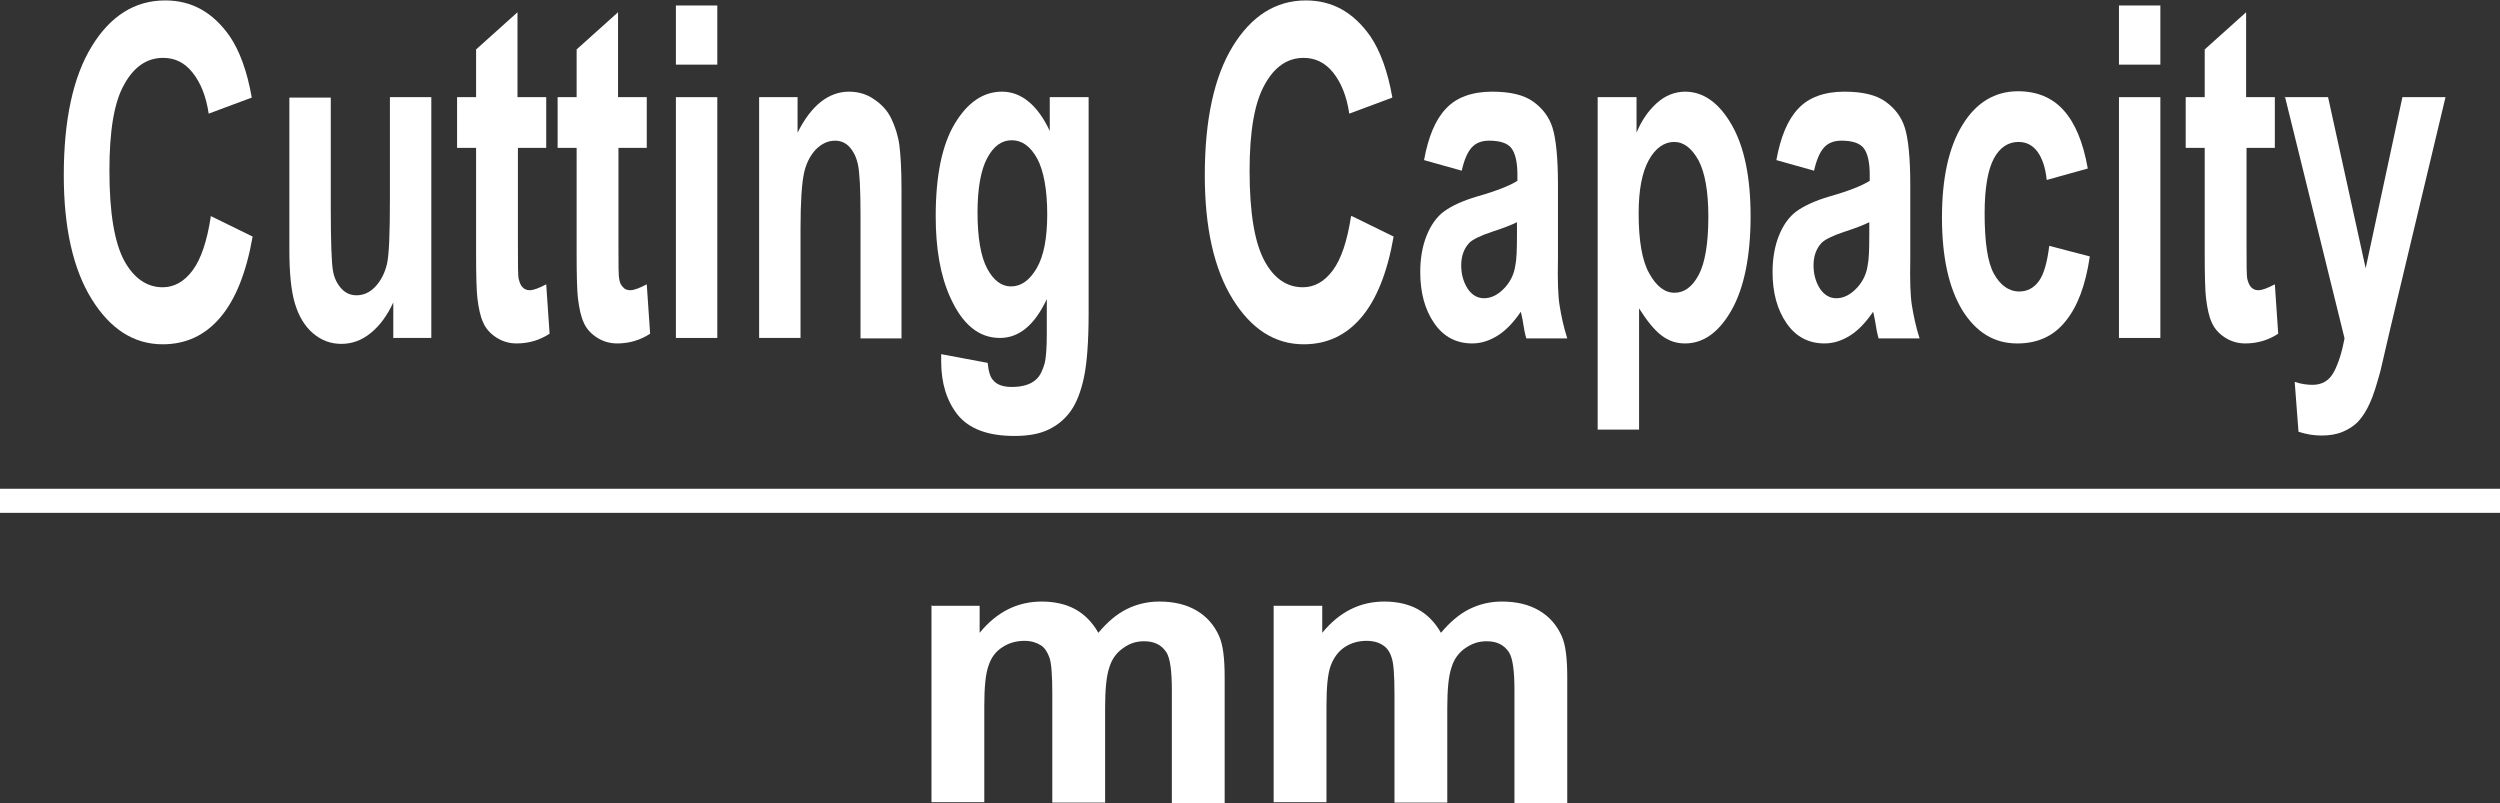
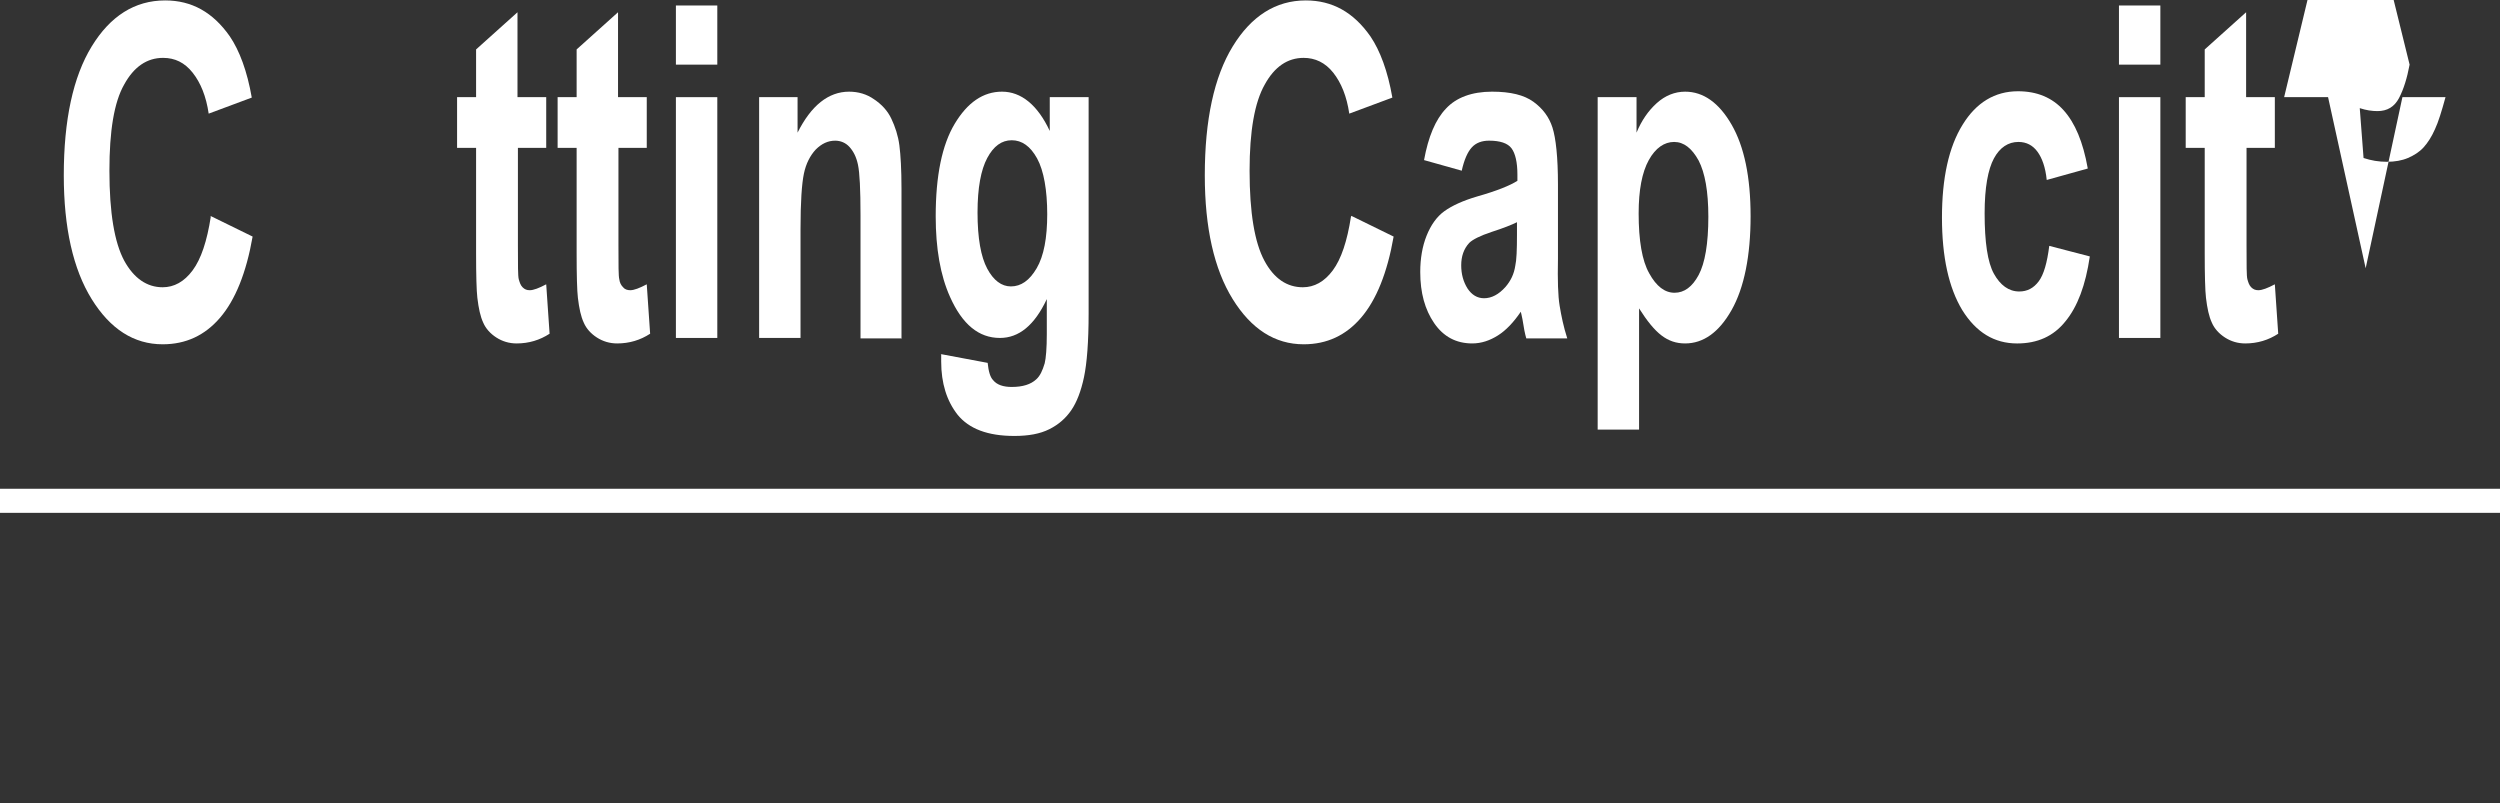
<svg xmlns="http://www.w3.org/2000/svg" id="_圖層_1" viewBox="0 0 59.18 19.01">
  <rect x="0" y="0" width="59.18" height="19.01" fill="#333333" stroke="none" />
  <defs>
    <style>.cls-1{fill:#fff;}</style>
  </defs>
  <g>
    <path class="cls-1" d="m4.98,5.11l1,.49c-.15.86-.41,1.5-.77,1.92s-.81.63-1.36.63c-.68,0-1.24-.36-1.68-1.07-.44-.71-.66-1.69-.66-2.93,0-1.31.22-2.33.66-3.05.44-.72,1.02-1.09,1.74-1.09.63,0,1.13.28,1.53.85.23.34.41.82.52,1.45l-1.02.38c-.06-.41-.19-.73-.38-.97-.19-.24-.42-.35-.7-.35-.38,0-.69.21-.92.63-.24.42-.35,1.1-.35,2.04,0,1,.12,1.7.35,2.13.23.42.54.63.91.63.27,0,.51-.13.71-.4.2-.27.34-.69.43-1.27Z" />
-     <path class="cls-1" d="m9.31,8.01v-.85c-.14.3-.31.54-.53.72-.22.18-.45.26-.7.26s-.47-.08-.67-.25c-.2-.17-.34-.41-.43-.71-.09-.3-.13-.73-.13-1.26v-3.61h.98v2.62c0,.8.02,1.29.05,1.47s.1.32.2.43c.1.11.22.16.36.16.17,0,.32-.07.45-.21s.22-.32.27-.53c.05-.21.07-.72.07-1.54v-2.41h.98v5.7h-.91Z" />
    <path class="cls-1" d="m12.93,2.3v1.2h-.67v2.3c0,.47,0,.74.02.81s.04.14.09.19c.05.05.1.07.17.07.09,0,.22-.05.39-.14l.08,1.17c-.23.15-.49.23-.78.23-.18,0-.34-.05-.48-.14-.14-.09-.25-.21-.31-.35-.07-.15-.11-.34-.14-.59-.02-.17-.03-.53-.03-1.06v-2.49h-.45v-1.2h.45v-1.13l.98-.88v2.01h.67Z" />
    <path class="cls-1" d="m15.31,2.3v1.2h-.67v2.3c0,.47,0,.74.02.81.01.08.04.14.09.19.04.05.1.07.17.07.09,0,.22-.05.39-.14l.08,1.17c-.23.15-.49.23-.78.23-.18,0-.34-.05-.48-.14-.14-.09-.25-.21-.31-.35-.07-.15-.11-.34-.14-.59-.02-.17-.03-.53-.03-1.06v-2.49h-.45v-1.2h.45v-1.13l.98-.88v2.01h.67Z" />
    <path class="cls-1" d="m16,1.53V.13h.98v1.4h-.98Zm0,6.48V2.3h.98v5.7h-.98Z" />
    <path class="cls-1" d="m21.35,8.01h-.98v-2.91c0-.62-.02-1.01-.06-1.2s-.11-.32-.2-.42c-.09-.1-.21-.15-.34-.15-.17,0-.32.07-.46.21-.13.14-.23.33-.28.57-.05.24-.08.67-.08,1.31v2.58h-.98V2.3h.91v.84c.32-.64.73-.97,1.22-.97.22,0,.42.06.59.18.18.12.32.27.41.46.09.19.16.4.19.63s.05.58.05,1.02v3.54Z" />
    <path class="cls-1" d="m22.26,8.38l1.12.21c.02.2.06.34.13.41.09.11.24.16.44.16.26,0,.45-.06.58-.18.09-.08.15-.21.2-.38.03-.12.05-.36.05-.69v-.83c-.29.62-.66.92-1.11.92-.5,0-.89-.32-1.18-.97-.23-.51-.34-1.15-.34-1.91,0-.96.15-1.69.45-2.19.3-.5.67-.76,1.12-.76s.84.31,1.13.93v-.8h.92v5.12c0,.67-.04,1.18-.11,1.51-.07.33-.17.59-.3.78-.13.19-.3.34-.52.45s-.49.16-.83.16c-.63,0-1.07-.17-1.34-.5-.26-.33-.39-.75-.39-1.26,0-.05,0-.11,0-.18Zm.88-3.35c0,.61.08,1.05.23,1.33s.34.42.56.42c.24,0,.44-.14.61-.43.17-.29.25-.72.25-1.28s-.08-1.03-.24-1.32c-.16-.29-.36-.43-.6-.43s-.43.14-.58.42-.23.71-.23,1.29Z" />
    <path class="cls-1" d="m31.99,5.11l1,.49c-.15.86-.41,1.5-.77,1.92s-.81.63-1.36.63c-.68,0-1.24-.36-1.68-1.07-.44-.71-.66-1.69-.66-2.93,0-1.31.22-2.33.66-3.05.44-.72,1.02-1.09,1.73-1.09.63,0,1.13.28,1.53.85.23.34.41.82.52,1.45l-1.02.38c-.06-.41-.19-.73-.38-.97s-.43-.35-.7-.35c-.38,0-.69.21-.92.63-.24.42-.36,1.1-.36,2.04,0,1,.12,1.7.35,2.13s.54.63.91.63c.27,0,.51-.13.71-.4.2-.27.34-.69.43-1.27Z" />
    <path class="cls-1" d="m34.6,4.04l-.89-.25c.1-.55.27-.96.52-1.22.24-.26.61-.4,1.09-.4.44,0,.76.08.98.24s.37.36.45.61.13.7.13,1.35v1.76c-.01.5,0,.87.04,1.11s.09.49.18.77h-.97c-.03-.1-.06-.25-.09-.45-.02-.09-.03-.15-.04-.18-.17.25-.35.44-.54.56-.19.12-.39.19-.61.19-.38,0-.68-.16-.9-.48-.22-.32-.33-.72-.33-1.21,0-.32.05-.61.15-.86.1-.25.24-.45.42-.58.18-.13.44-.25.78-.35.46-.13.78-.26.95-.37v-.15c0-.29-.05-.5-.14-.62-.09-.12-.27-.18-.53-.18-.17,0-.31.05-.41.16s-.18.29-.24.56Zm1.31,1.22c-.12.06-.32.14-.6.23-.27.09-.45.18-.53.26-.13.14-.19.32-.19.53s.05.39.15.55c.1.15.23.23.39.23.18,0,.35-.09.51-.27.12-.14.2-.3.23-.5.03-.13.04-.37.04-.74v-.3Z" />
    <path class="cls-1" d="m37.82,2.3h.92v.84c.12-.29.28-.52.48-.7s.43-.27.67-.27c.43,0,.8.26,1.1.78.3.52.45,1.24.45,2.17s-.15,1.69-.45,2.22-.67.79-1.1.79c-.21,0-.39-.06-.56-.19-.17-.13-.34-.34-.53-.64v2.87h-.98V2.3Zm.97,2.75c0,.64.08,1.12.25,1.42.17.31.37.46.6.46s.42-.14.57-.42.23-.74.23-1.38c0-.6-.08-1.04-.23-1.33-.16-.29-.35-.44-.58-.44s-.44.14-.6.43c-.16.29-.24.71-.24,1.26Z" />
-     <path class="cls-1" d="m42.94,4.04l-.89-.25c.1-.55.27-.96.52-1.22.24-.26.61-.4,1.09-.4.44,0,.76.08.98.24s.37.36.45.61.13.7.13,1.35v1.76c-.01.5,0,.87.04,1.11s.09.49.18.77h-.97c-.03-.1-.06-.25-.09-.45-.02-.09-.03-.15-.04-.18-.17.25-.35.44-.54.56-.19.12-.39.19-.61.19-.38,0-.68-.16-.9-.48-.22-.32-.33-.72-.33-1.21,0-.32.05-.61.15-.86.1-.25.24-.45.42-.58.18-.13.44-.25.78-.35.46-.13.78-.26.95-.37v-.15c0-.29-.05-.5-.14-.62-.09-.12-.27-.18-.53-.18-.17,0-.31.05-.41.16s-.18.29-.24.56Zm1.31,1.22c-.12.06-.32.14-.6.23-.27.09-.45.18-.53.26-.13.14-.19.32-.19.53s.05.39.15.55c.1.15.23.23.39.23.18,0,.35-.09.51-.27.12-.14.2-.3.23-.5.03-.13.04-.37.04-.74v-.3Z" />
    <path class="cls-1" d="m49.42,3.99l-.97.27c-.03-.3-.11-.52-.22-.67s-.26-.23-.45-.23c-.24,0-.44.13-.58.39-.14.26-.22.69-.22,1.3,0,.68.07,1.16.22,1.43s.35.42.6.42c.19,0,.34-.08.46-.24.12-.16.2-.44.25-.84l.96.25c-.1.68-.29,1.19-.58,1.54-.28.35-.66.52-1.14.52-.54,0-.97-.26-1.3-.79-.32-.53-.48-1.26-.48-2.19s.16-1.67.49-2.2c.32-.52.76-.79,1.31-.79.45,0,.81.15,1.08.45s.46.75.57,1.37Z" />
    <path class="cls-1" d="m50.16,1.53V.13h.98v1.4h-.98Zm0,6.48V2.3h.98v5.7h-.98Z" />
    <path class="cls-1" d="m53.85,2.3v1.2h-.67v2.3c0,.47,0,.74.02.81s.04.14.09.19c.05.05.1.07.17.07.09,0,.22-.05.39-.14l.08,1.17c-.23.15-.49.23-.78.23-.18,0-.34-.05-.48-.14-.14-.09-.25-.21-.31-.35-.07-.15-.11-.34-.14-.59-.02-.17-.03-.53-.03-1.06v-2.49h-.45v-1.2h.45v-1.13l.98-.88v2.01h.67Z" />
-     <path class="cls-1" d="m54.07,2.3h1.04l.89,4.05.87-4.05h1.02l-1.31,5.49-.23.99c-.09.33-.17.59-.25.76-.08.18-.17.32-.27.43-.1.11-.23.19-.37.25s-.31.09-.5.09-.37-.03-.55-.09l-.09-1.18c.15.05.29.07.42.07.23,0,.4-.1.51-.31s.19-.47.25-.79l-1.41-5.72Z" />
-     <path class="cls-1" d="m22.04,14.34h1.15v.64c.41-.5.9-.74,1.47-.74.3,0,.57.06.79.18s.41.31.55.56c.21-.25.43-.44.67-.56s.5-.18.77-.18c.35,0,.64.07.88.21.24.14.42.34.54.61.09.2.13.52.13.97v2.98h-1.25v-2.67c0-.46-.04-.76-.13-.9-.12-.18-.29-.26-.53-.26-.18,0-.34.05-.49.16-.16.11-.27.26-.33.46-.07.2-.1.53-.1.96v2.24h-1.25v-2.56c0-.45-.02-.75-.07-.88s-.11-.23-.21-.29-.22-.1-.38-.1c-.19,0-.37.05-.52.15-.16.1-.27.25-.33.44-.07.19-.1.51-.1.96v2.27h-1.25v-4.67Z" />
-     <path class="cls-1" d="m30.15,14.34h1.15v.64c.41-.5.9-.74,1.47-.74.3,0,.57.06.79.18s.41.31.55.56c.21-.25.43-.44.67-.56.24-.12.5-.18.77-.18.35,0,.64.07.88.21.24.14.42.34.54.61.09.2.13.52.13.97v2.98h-1.25v-2.67c0-.46-.04-.76-.13-.9-.12-.18-.29-.26-.53-.26-.18,0-.34.05-.5.16s-.27.26-.33.46c-.07.2-.1.53-.1.96v2.24h-1.25v-2.56c0-.45-.02-.75-.07-.88-.04-.13-.11-.23-.21-.29-.09-.06-.22-.1-.38-.1-.19,0-.37.05-.52.15s-.26.25-.33.44c-.07.19-.1.51-.1.96v2.27h-1.25v-4.67Z" />
+     <path class="cls-1" d="m54.07,2.3h1.04l.89,4.05.87-4.05h1.02c-.09.33-.17.59-.25.76-.08.18-.17.32-.27.43-.1.11-.23.19-.37.25s-.31.09-.5.09-.37-.03-.55-.09l-.09-1.18c.15.05.29.07.42.07.23,0,.4-.1.51-.31s.19-.47.25-.79l-1.41-5.72Z" />
  </g>
  <rect class="cls-1" y="11.57" width="59.18" height=".57" />
</svg>